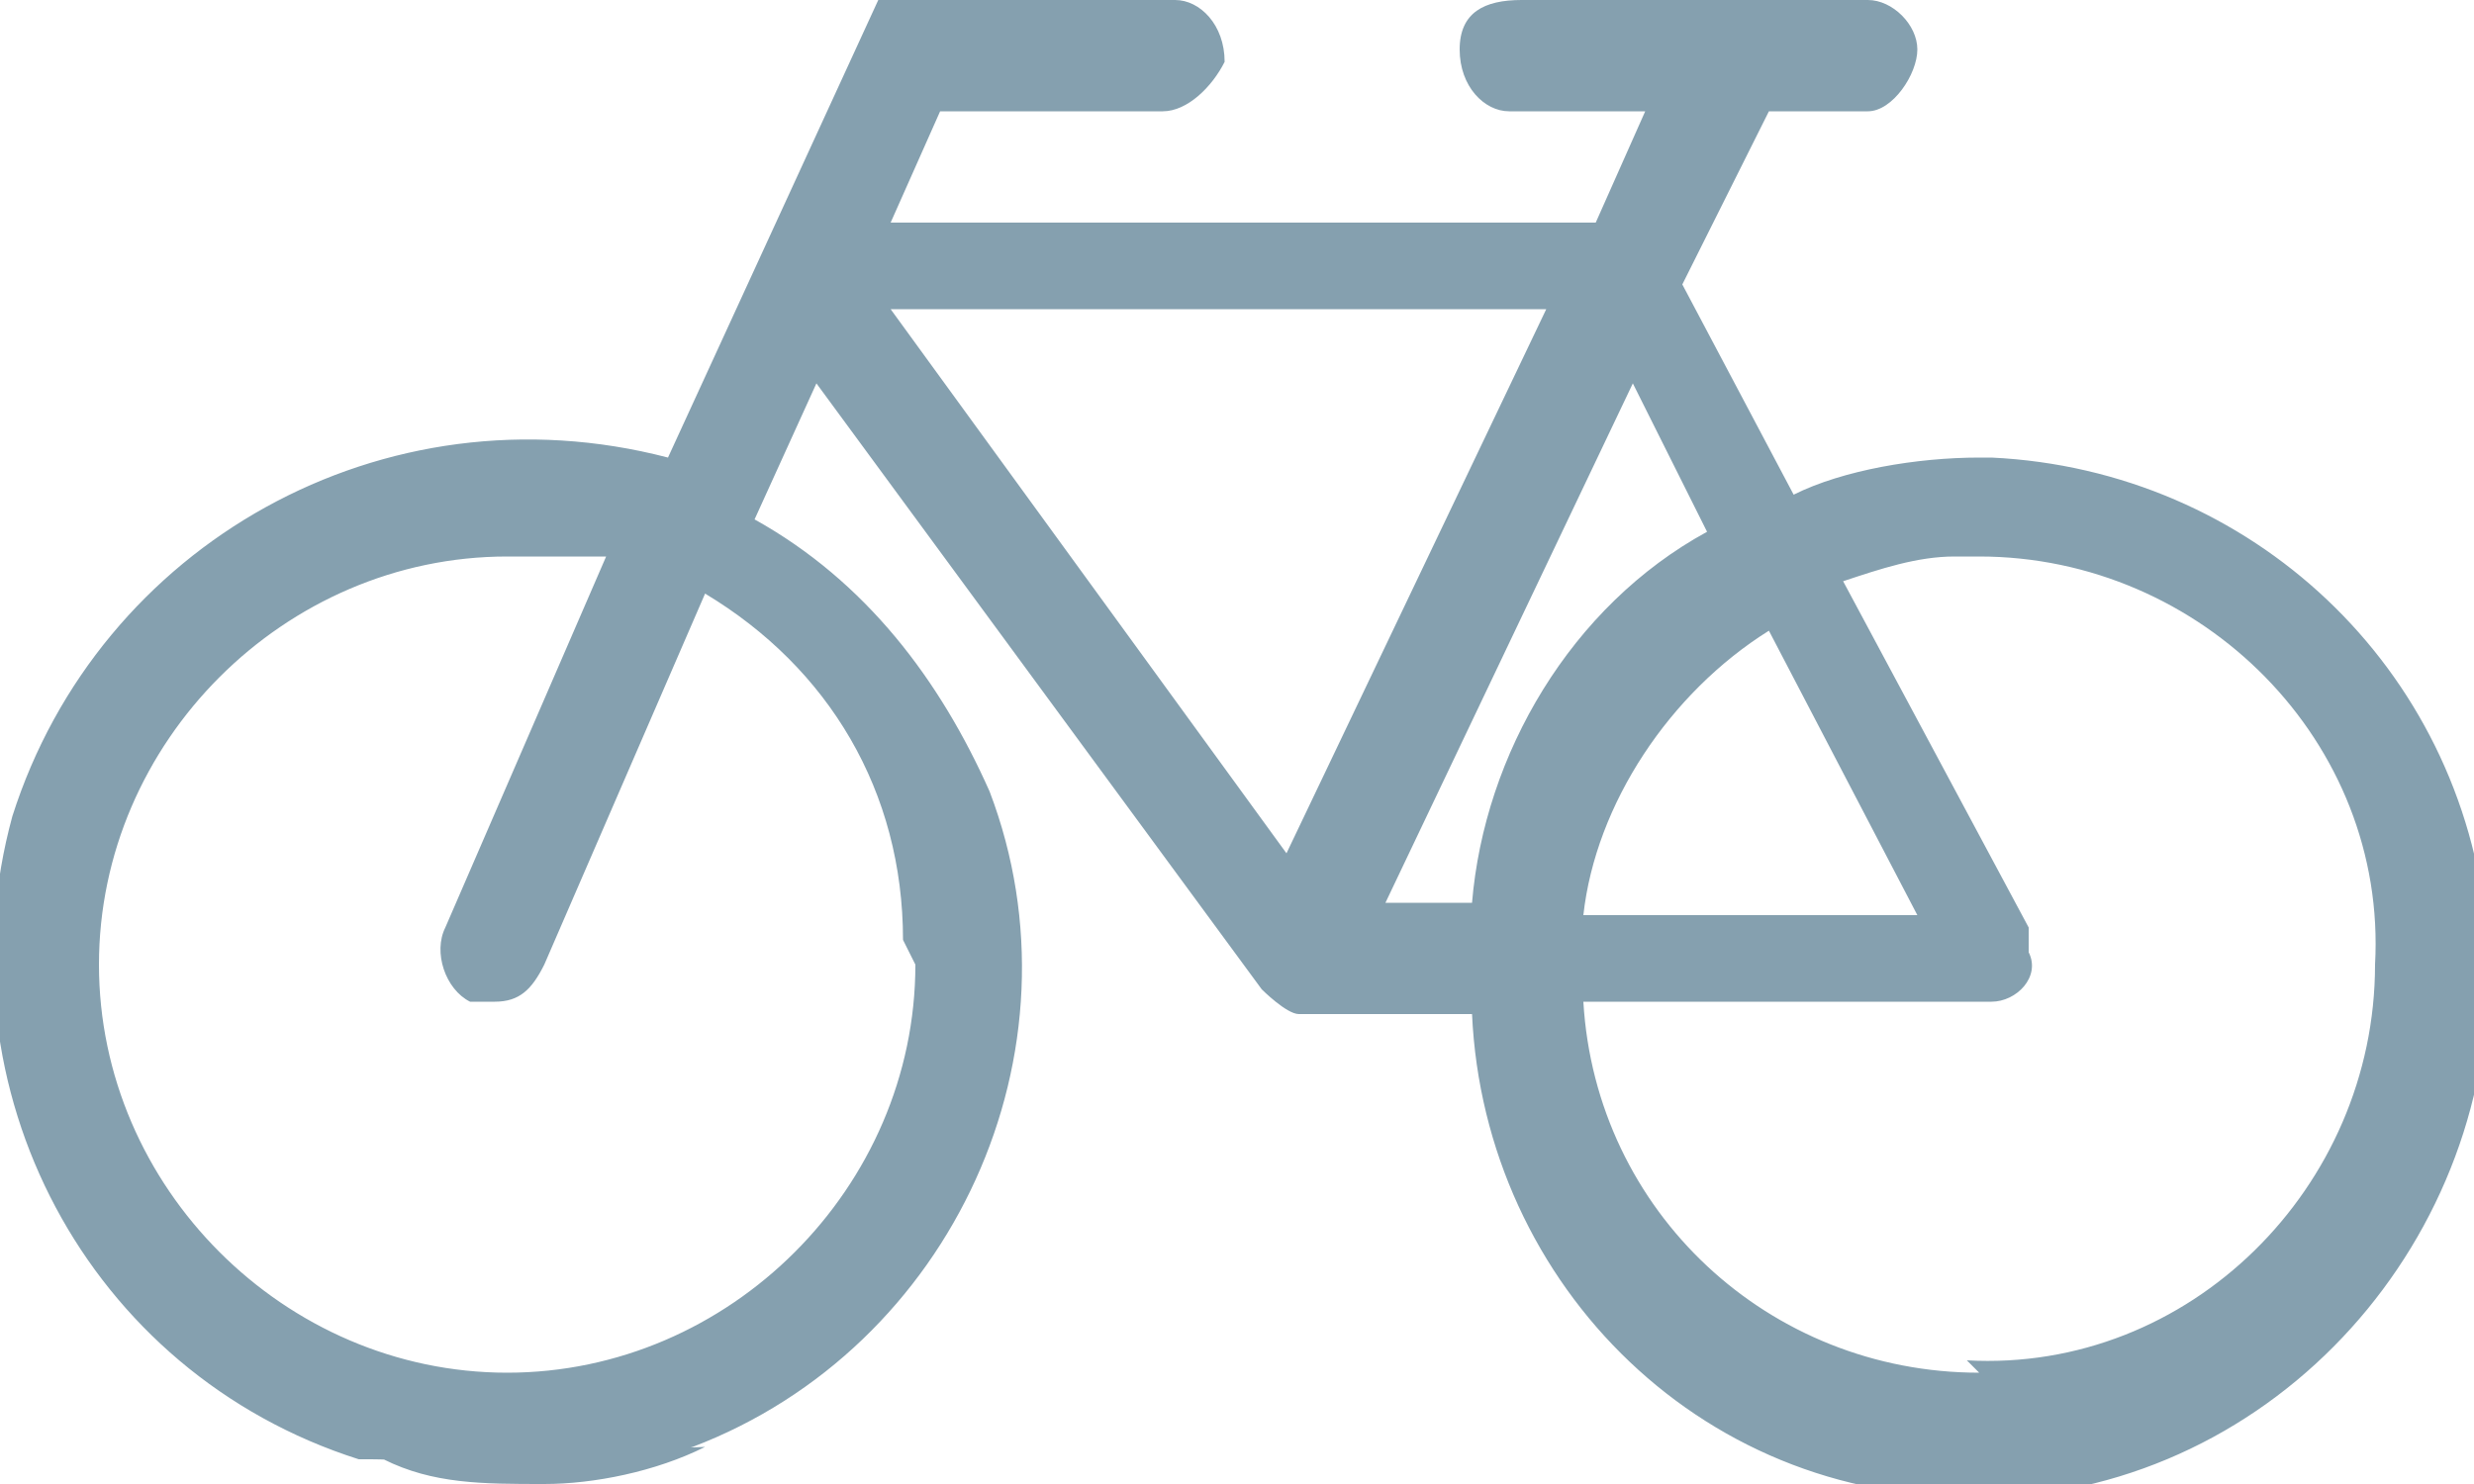
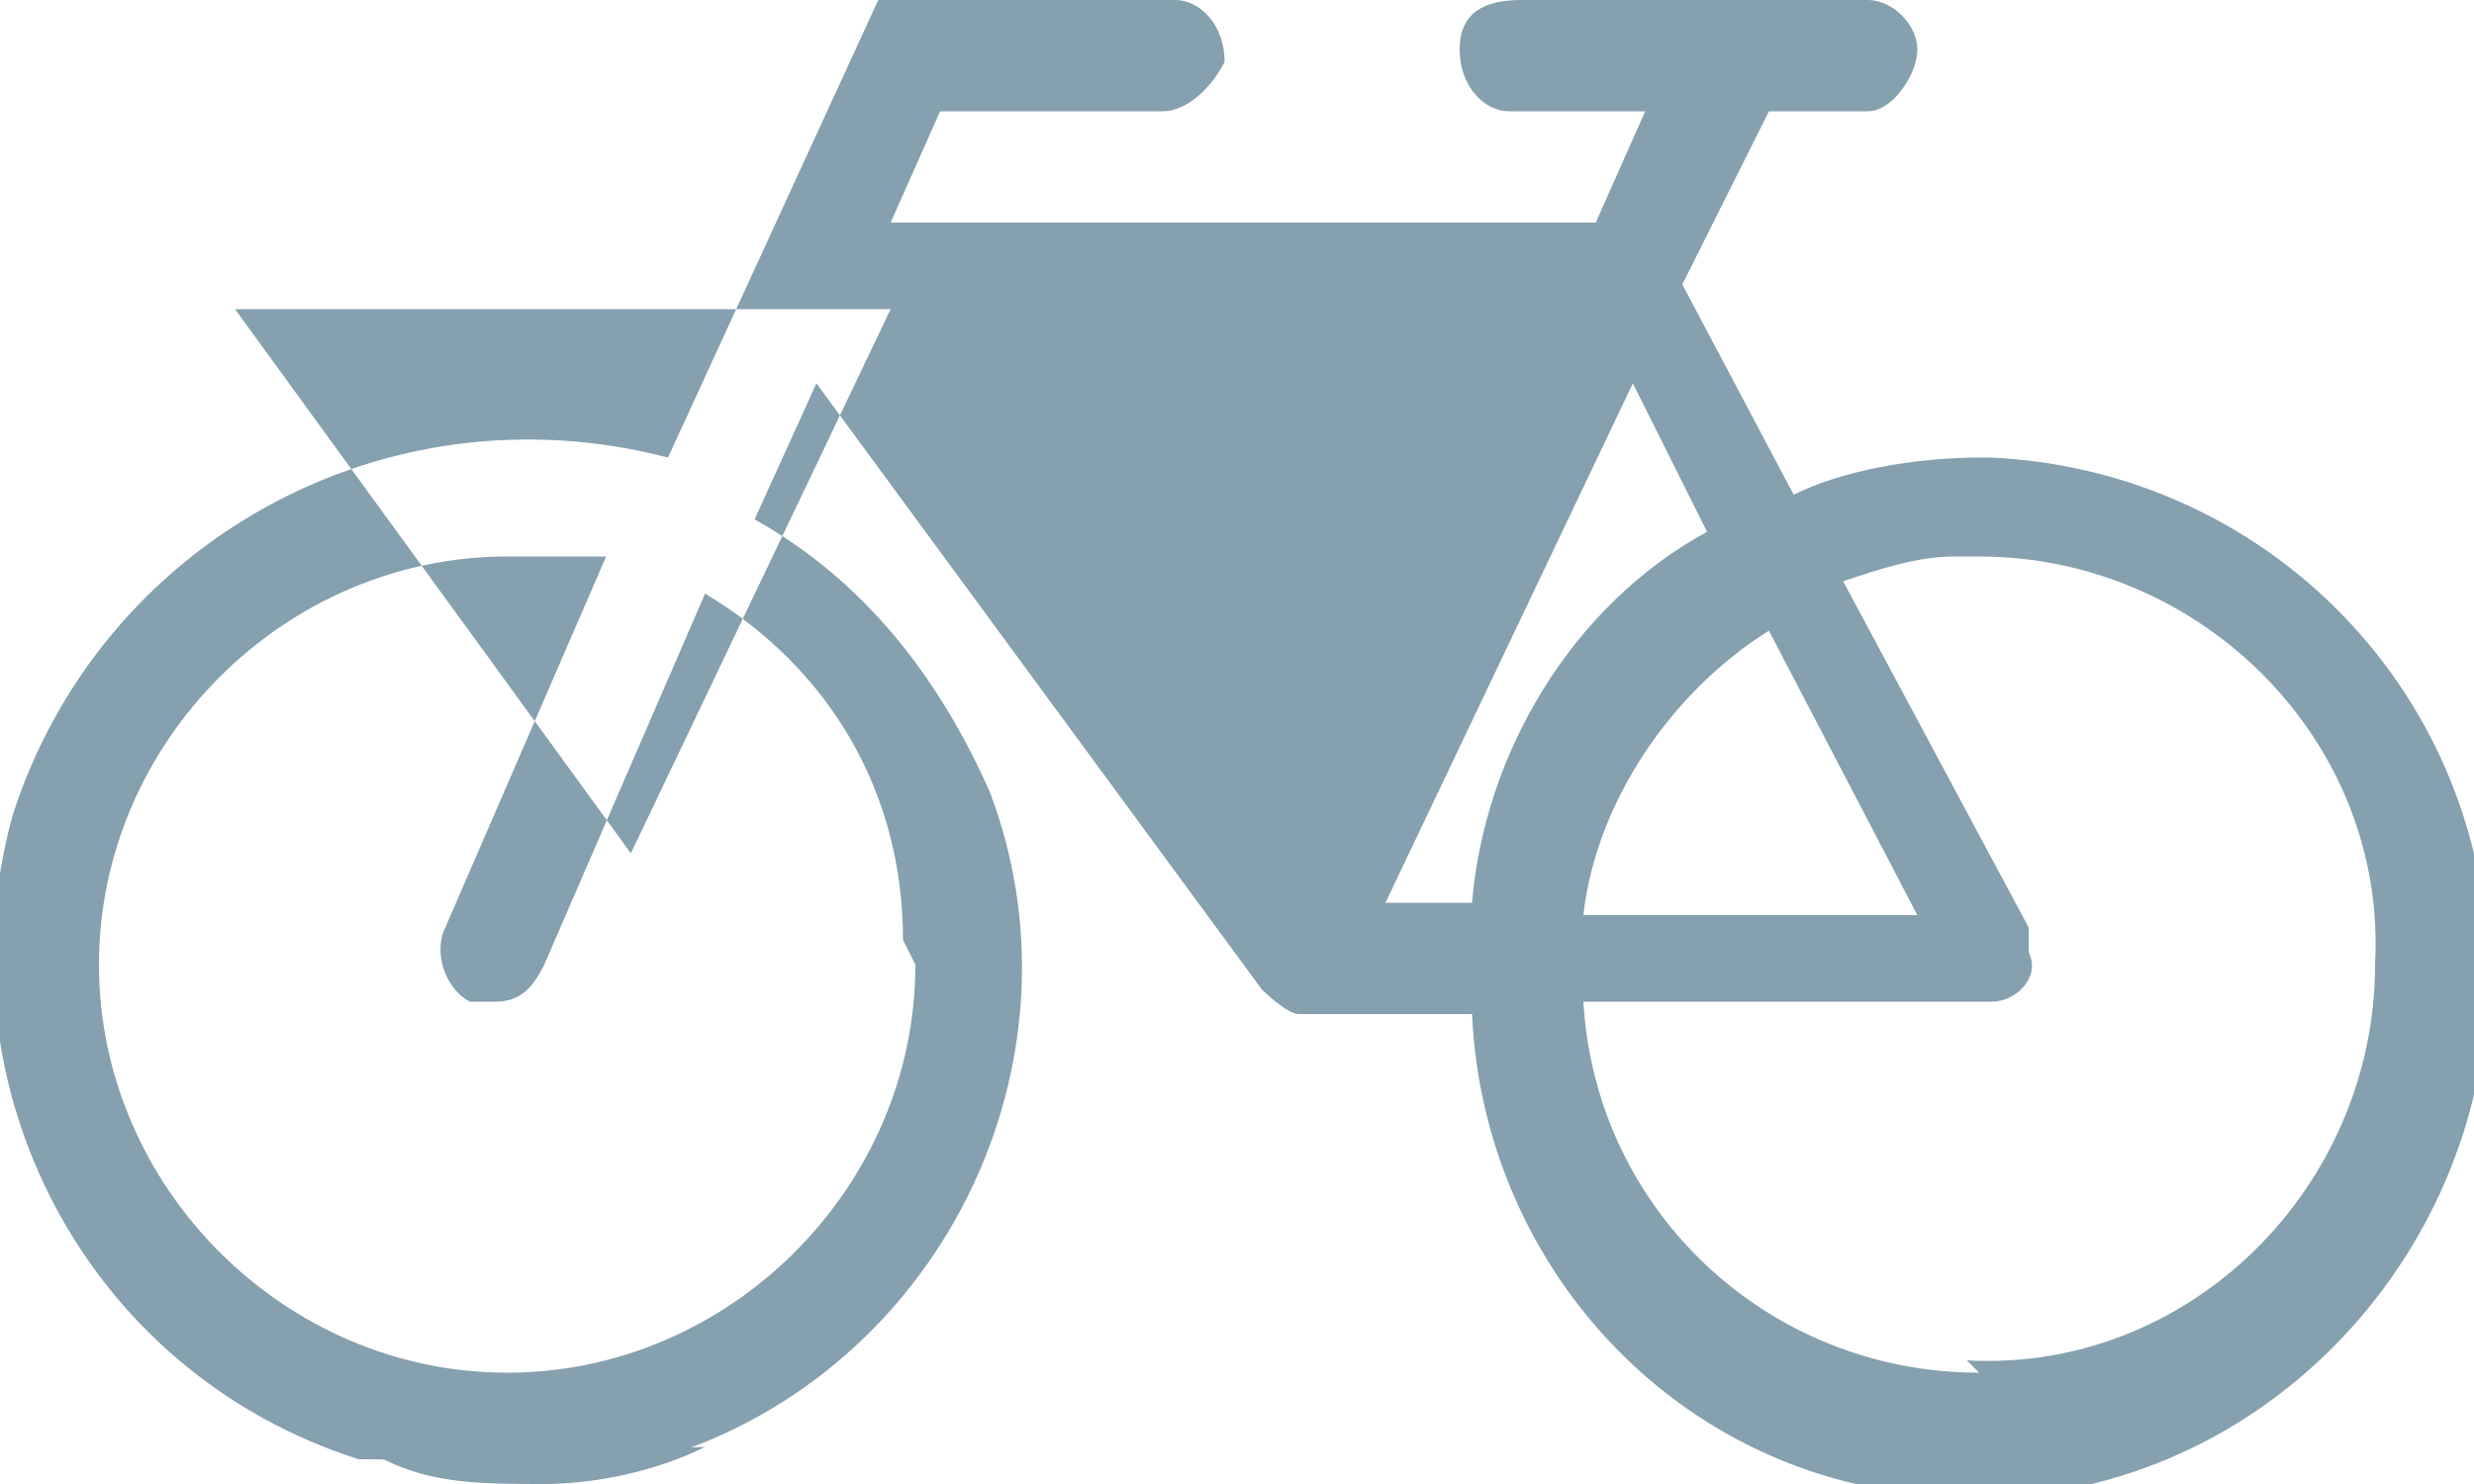
<svg xmlns="http://www.w3.org/2000/svg" id="Layer_1" version="1.1" viewBox="0 0 20 12">
  <defs>
    <style>
      .st0 {
        fill: #85a0af;
      }
    </style>
  </defs>
-   <path id="Path_15" class="st0" d="M16,3.7c-.5,0-1.1.1-1.5.3l-.9-1.7.7-1.4h.8c.2,0,.4-.3.4-.5,0-.2-.2-.4-.4-.4h-2.8c-.3,0-.5.1-.5.4s.2.5.4.5c0,0,0,0,.1,0h1l-.4.9h-5.7s.4-.9.4-.9h1.8c.2,0,.4-.2.5-.4h0c0-.3-.2-.5-.4-.5,0,0,0,0,0,0h-2.4s-1.7,3.7-1.7,3.7C3.1,3.1.8,4.4.1,6.6c-.6,2.2.6,4.5,2.8,5.2,0,0,0,0,.1,0h0c.4,0,.9.1,1.3.2.4,0,.9-.2,1.3-.3,2.1-.8,3.2-3.2,2.4-5.3-.4-.9-1-1.7-1.9-2.2l.5-1.1,3.6,4.9c0,0,.2.2.3.2h1.4c.1,2.2,1.9,4,4.2,3.9h.2c2.3-.2,4-2.3,3.8-4.6-.2-2.1-1.9-3.7-4-3.8h0ZM7.4,7.8c0,1.8-1.5,3.3-3.3,3.3-1.8,0-3.3-1.5-3.3-3.3,0-1.8,1.5-3.3,3.3-3.3.3,0,.5,0,.8,0l-1.3,3c-.1.2,0,.5.2.6,0,0,0,0,0,0h0c0,0,.1,0,.2,0,.2,0,.3-.1.4-.3l1.3-3c1,.6,1.6,1.6,1.6,2.8h0ZM7.2,2.5h5.3s-2.1,4.4-2.1,4.4l-3.2-4.4ZM13.2,3.1l.6,1.2c-1.1.6-1.8,1.8-1.9,3h-.7s2-4.2,2-4.2ZM14.3,5.1l1.2,2.3h-2.7c.1-.9.7-1.8,1.5-2.3h0ZM16,11.1c-1.7,0-3.1-1.3-3.2-3h3.3c.2,0,.4-.2.3-.4,0,0,0-.1,0-.2l-1.5-2.8c.3-.1.6-.2.9-.2h.2c1.8,0,3.3,1.5,3.2,3.3,0,1.8-1.5,3.3-3.3,3.2h0ZM3.1,11.8c.4.2.8.2,1.3.2.4,0,.9-.1,1.3-.3" />
+   <path id="Path_15" class="st0" d="M16,3.7c-.5,0-1.1.1-1.5.3l-.9-1.7.7-1.4h.8c.2,0,.4-.3.4-.5,0-.2-.2-.4-.4-.4h-2.8c-.3,0-.5.1-.5.4s.2.5.4.5c0,0,0,0,.1,0h1l-.4.9h-5.7s.4-.9.4-.9h1.8c.2,0,.4-.2.5-.4h0c0-.3-.2-.5-.4-.5,0,0,0,0,0,0h-2.4s-1.7,3.7-1.7,3.7C3.1,3.1.8,4.4.1,6.6c-.6,2.2.6,4.5,2.8,5.2,0,0,0,0,.1,0h0c.4,0,.9.1,1.3.2.4,0,.9-.2,1.3-.3,2.1-.8,3.2-3.2,2.4-5.3-.4-.9-1-1.7-1.9-2.2l.5-1.1,3.6,4.9c0,0,.2.2.3.2h1.4c.1,2.2,1.9,4,4.2,3.9h.2c2.3-.2,4-2.3,3.8-4.6-.2-2.1-1.9-3.7-4-3.8h0ZM7.4,7.8c0,1.8-1.5,3.3-3.3,3.3-1.8,0-3.3-1.5-3.3-3.3,0-1.8,1.5-3.3,3.3-3.3.3,0,.5,0,.8,0l-1.3,3c-.1.2,0,.5.2.6,0,0,0,0,0,0h0c0,0,.1,0,.2,0,.2,0,.3-.1.4-.3l1.3-3c1,.6,1.6,1.6,1.6,2.8h0ZM7.2,2.5s-2.1,4.4-2.1,4.4l-3.2-4.4ZM13.2,3.1l.6,1.2c-1.1.6-1.8,1.8-1.9,3h-.7s2-4.2,2-4.2ZM14.3,5.1l1.2,2.3h-2.7c.1-.9.7-1.8,1.5-2.3h0ZM16,11.1c-1.7,0-3.1-1.3-3.2-3h3.3c.2,0,.4-.2.3-.4,0,0,0-.1,0-.2l-1.5-2.8c.3-.1.6-.2.9-.2h.2c1.8,0,3.3,1.5,3.2,3.3,0,1.8-1.5,3.3-3.3,3.2h0ZM3.1,11.8c.4.2.8.2,1.3.2.4,0,.9-.1,1.3-.3" />
</svg>